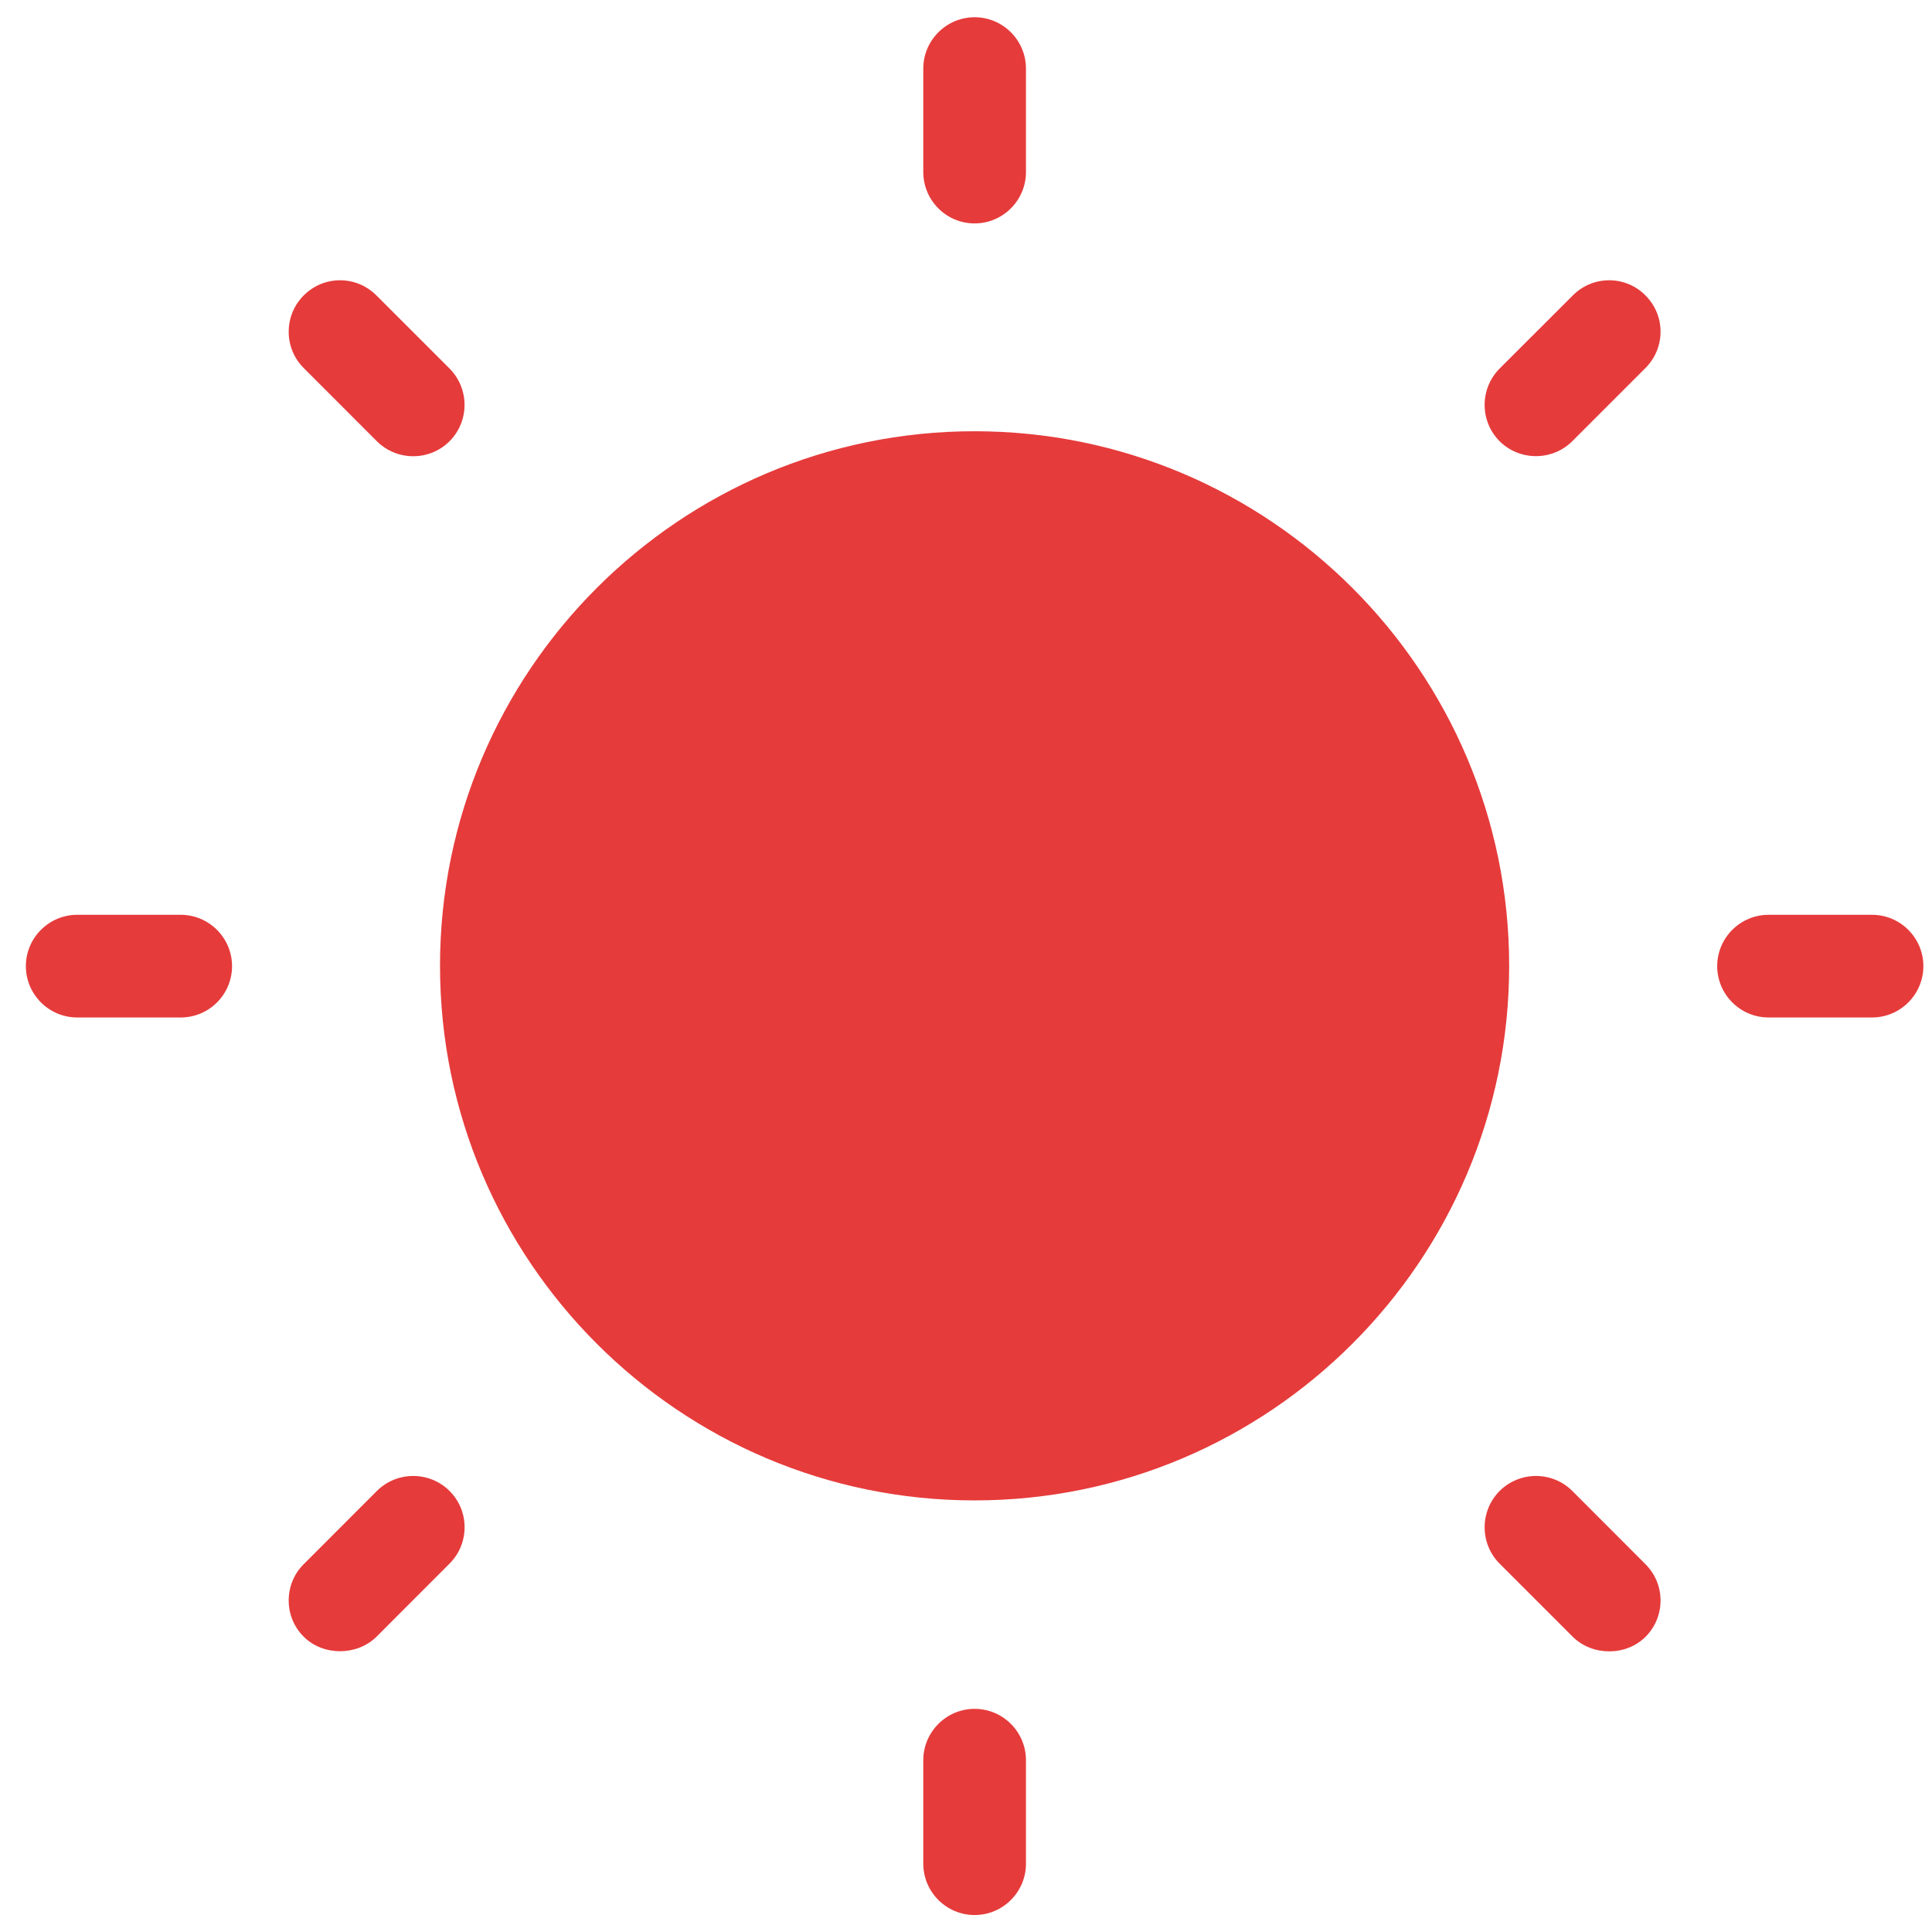
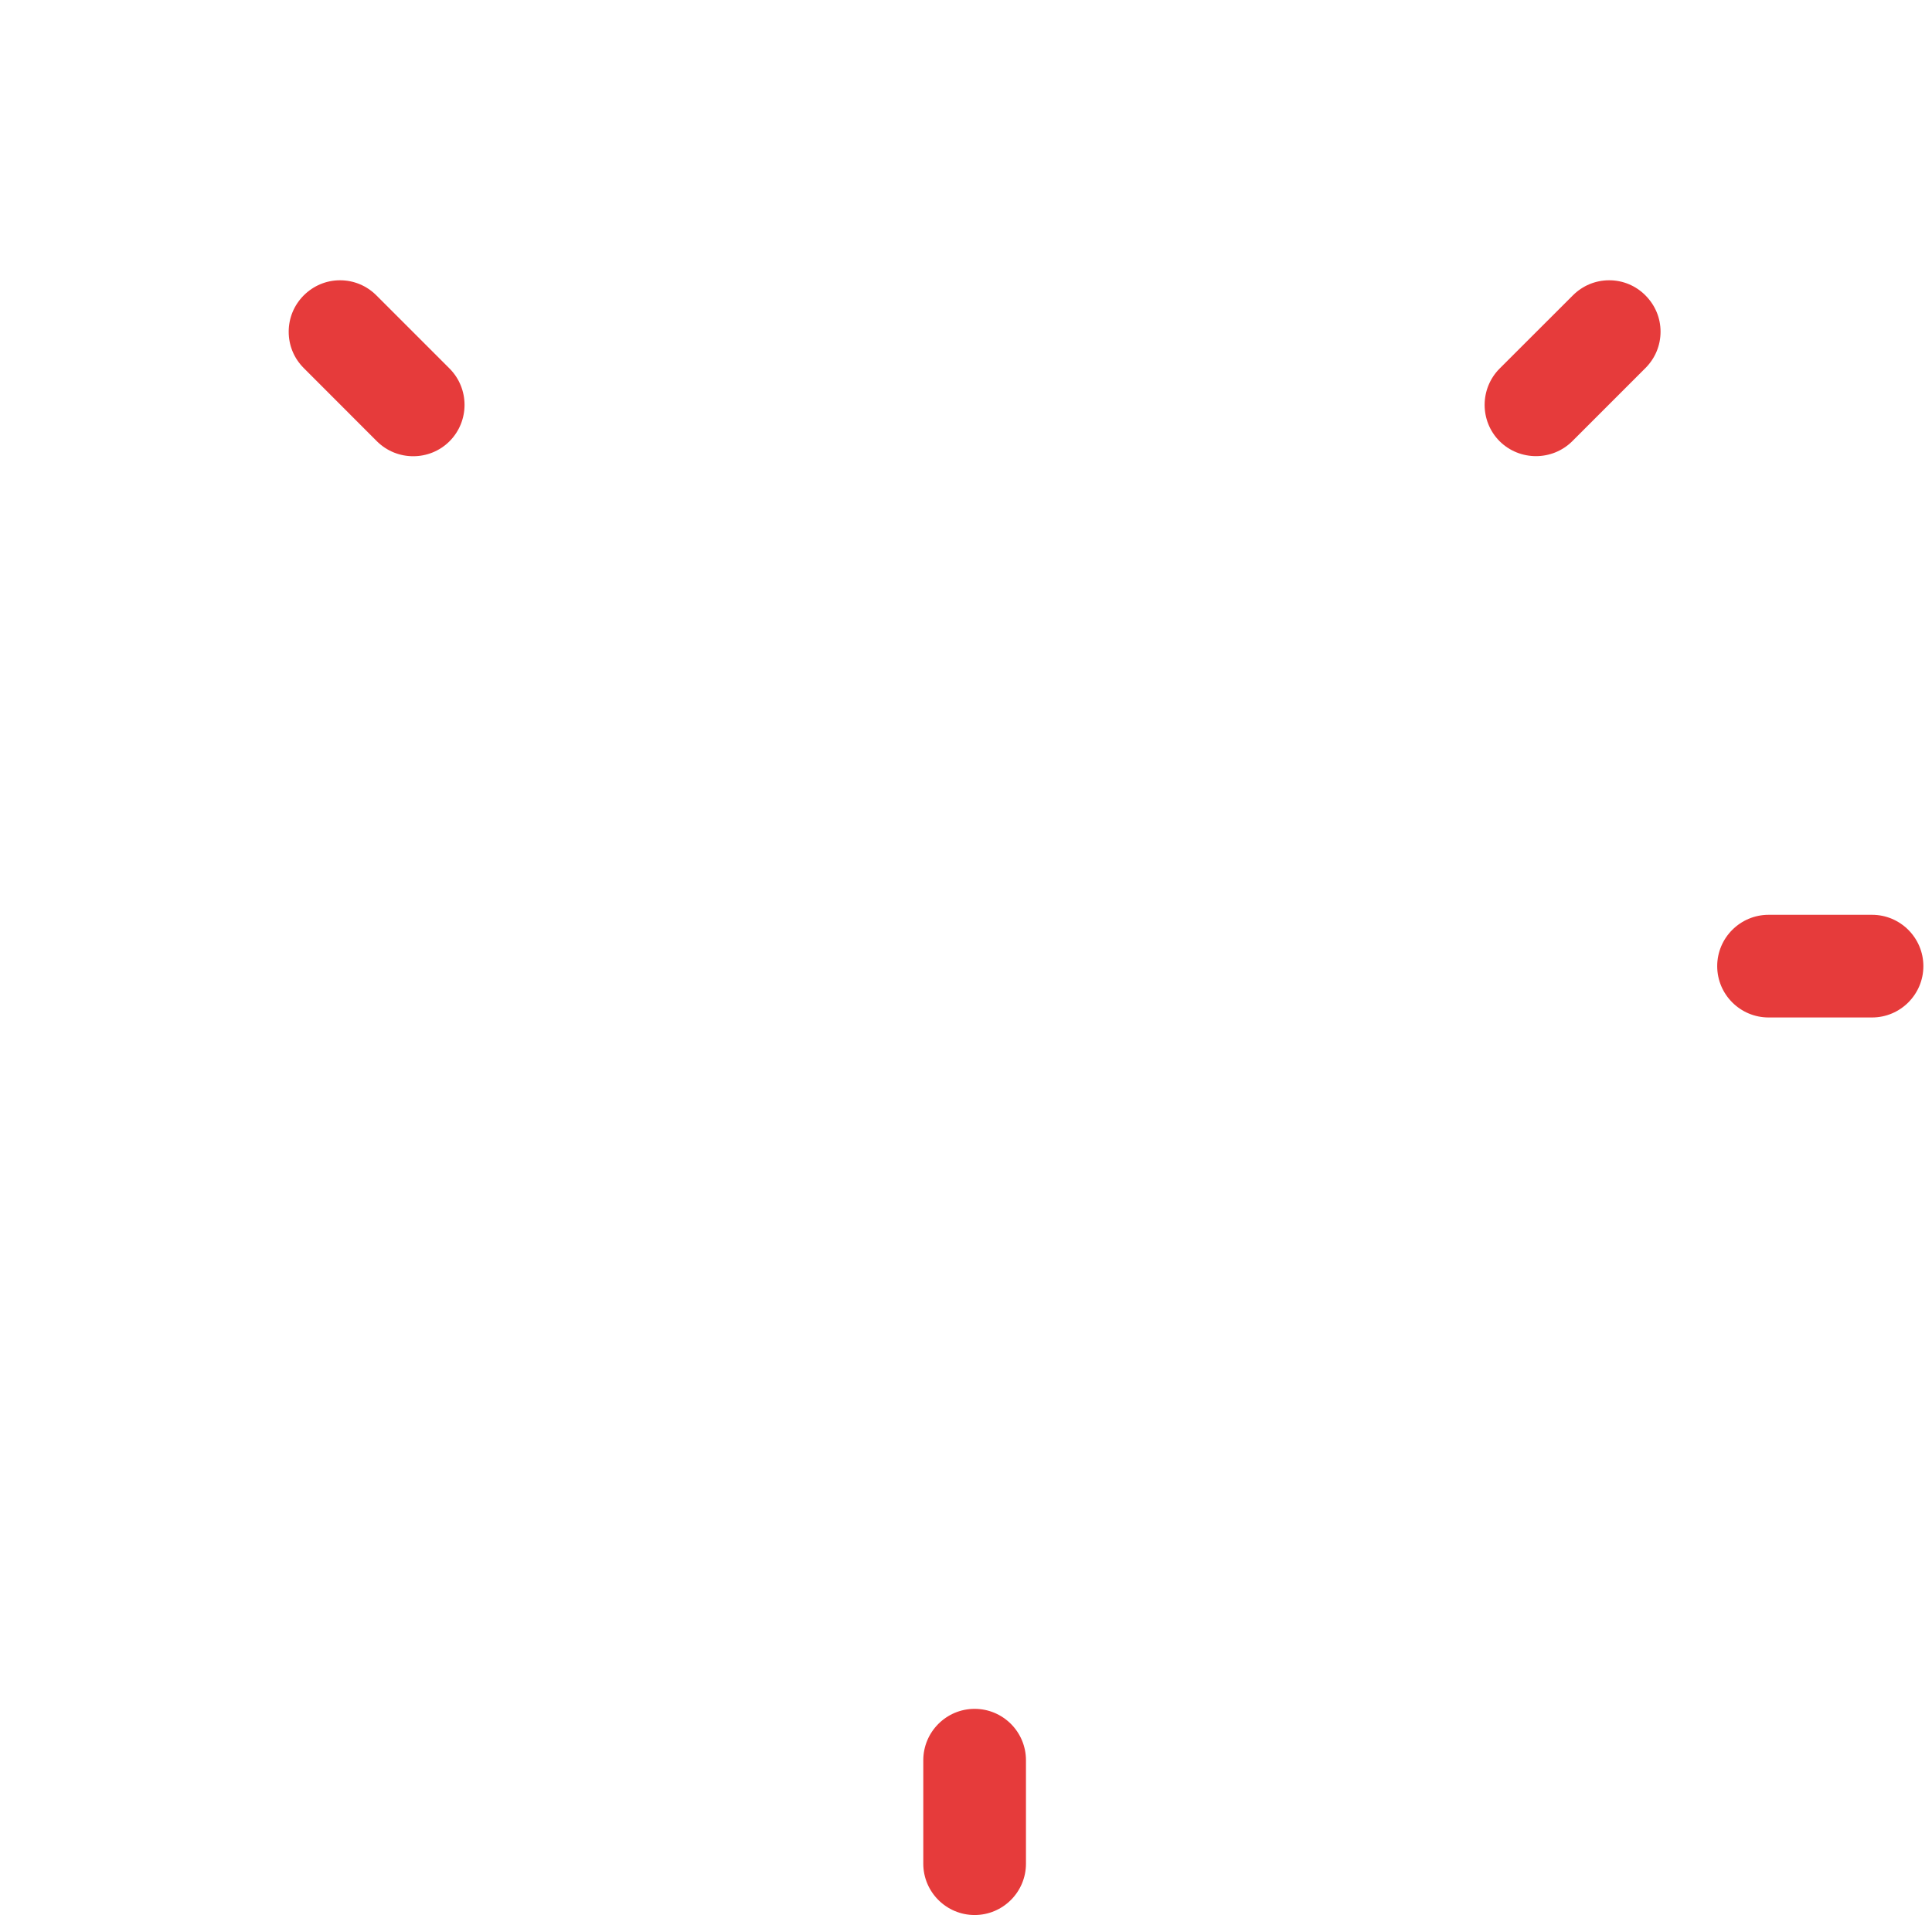
<svg xmlns="http://www.w3.org/2000/svg" width="28" height="28" viewBox="0 0 28 28" fill="none">
-   <path d="M14.124 21.745C9.852 21.745 6.377 18.27 6.377 13.998C6.377 9.725 9.852 6.25 14.124 6.25C18.397 6.25 21.872 9.725 21.872 13.998C21.872 18.27 18.397 21.745 14.124 21.745Z" fill="#E63B3B" />
-   <path d="M13.381 0.994C13.381 0.584 13.715 0.25 14.125 0.25C14.535 0.25 14.869 0.584 14.869 0.994V2.493C14.869 2.904 14.535 3.238 14.125 3.238C13.715 3.238 13.381 2.905 13.381 2.493V0.994Z" fill="#E63B3B" />
  <path d="M14.869 27.01C14.869 27.42 14.535 27.754 14.125 27.754C13.715 27.754 13.381 27.42 13.381 27.01V25.511C13.381 25.1 13.715 24.766 14.125 24.766C14.535 24.766 14.869 25.099 14.869 25.511V27.01Z" fill="#E63B3B" />
  <path d="M27.131 14.746H25.632C25.221 14.746 24.887 14.412 24.887 14.002C24.887 13.592 25.221 13.258 25.632 13.258H27.131C27.541 13.258 27.875 13.592 27.875 14.002C27.875 14.412 27.541 14.746 27.131 14.746Z" fill="#E63B3B" />
-   <path d="M2.619 14.746H1.119C0.709 14.746 0.375 14.412 0.375 14.002C0.375 13.592 0.709 13.258 1.119 13.258H2.618C3.029 13.258 3.363 13.592 3.363 14.002C3.363 14.412 3.031 14.746 2.619 14.746H2.619Z" fill="#E63B3B" />
  <path d="M4.402 4.281C4.544 4.14 4.729 4.062 4.928 4.062C5.127 4.062 5.314 4.14 5.455 4.281L6.515 5.341C6.805 5.632 6.805 6.104 6.515 6.395C6.226 6.684 5.753 6.685 5.462 6.395L4.402 5.334C4.261 5.193 4.184 5.007 4.184 4.808C4.184 4.609 4.261 4.423 4.402 4.281Z" fill="#E63B3B" />
-   <path d="M23.848 23.722C23.566 24.004 23.077 24.002 22.794 23.722L21.734 22.662C21.444 22.371 21.444 21.899 21.734 21.608C21.88 21.463 22.07 21.391 22.261 21.391C22.451 21.391 22.642 21.463 22.787 21.608L23.847 22.669C23.988 22.811 24.066 22.996 24.066 23.196C24.066 23.394 23.989 23.581 23.848 23.722Z" fill="#E63B3B" />
  <path d="M21.734 5.341L22.795 4.281C22.936 4.14 23.122 4.062 23.322 4.062C23.52 4.062 23.707 4.14 23.847 4.281C23.988 4.423 24.066 4.608 24.066 4.807C24.066 5.006 23.988 5.193 23.847 5.334L22.787 6.394C22.495 6.684 22.023 6.682 21.733 6.394C21.444 6.104 21.444 5.632 21.734 5.341Z" fill="#E63B3B" />
-   <path d="M6.516 22.66L5.456 23.721C5.173 24 4.685 24.002 4.402 23.721C4.261 23.58 4.184 23.394 4.184 23.196C4.184 22.997 4.261 22.809 4.402 22.669L5.462 21.608C5.608 21.463 5.798 21.391 5.988 21.391C6.179 21.391 6.37 21.463 6.515 21.608C6.806 21.897 6.806 22.37 6.516 22.66Z" fill="#E63B3B" />
</svg>